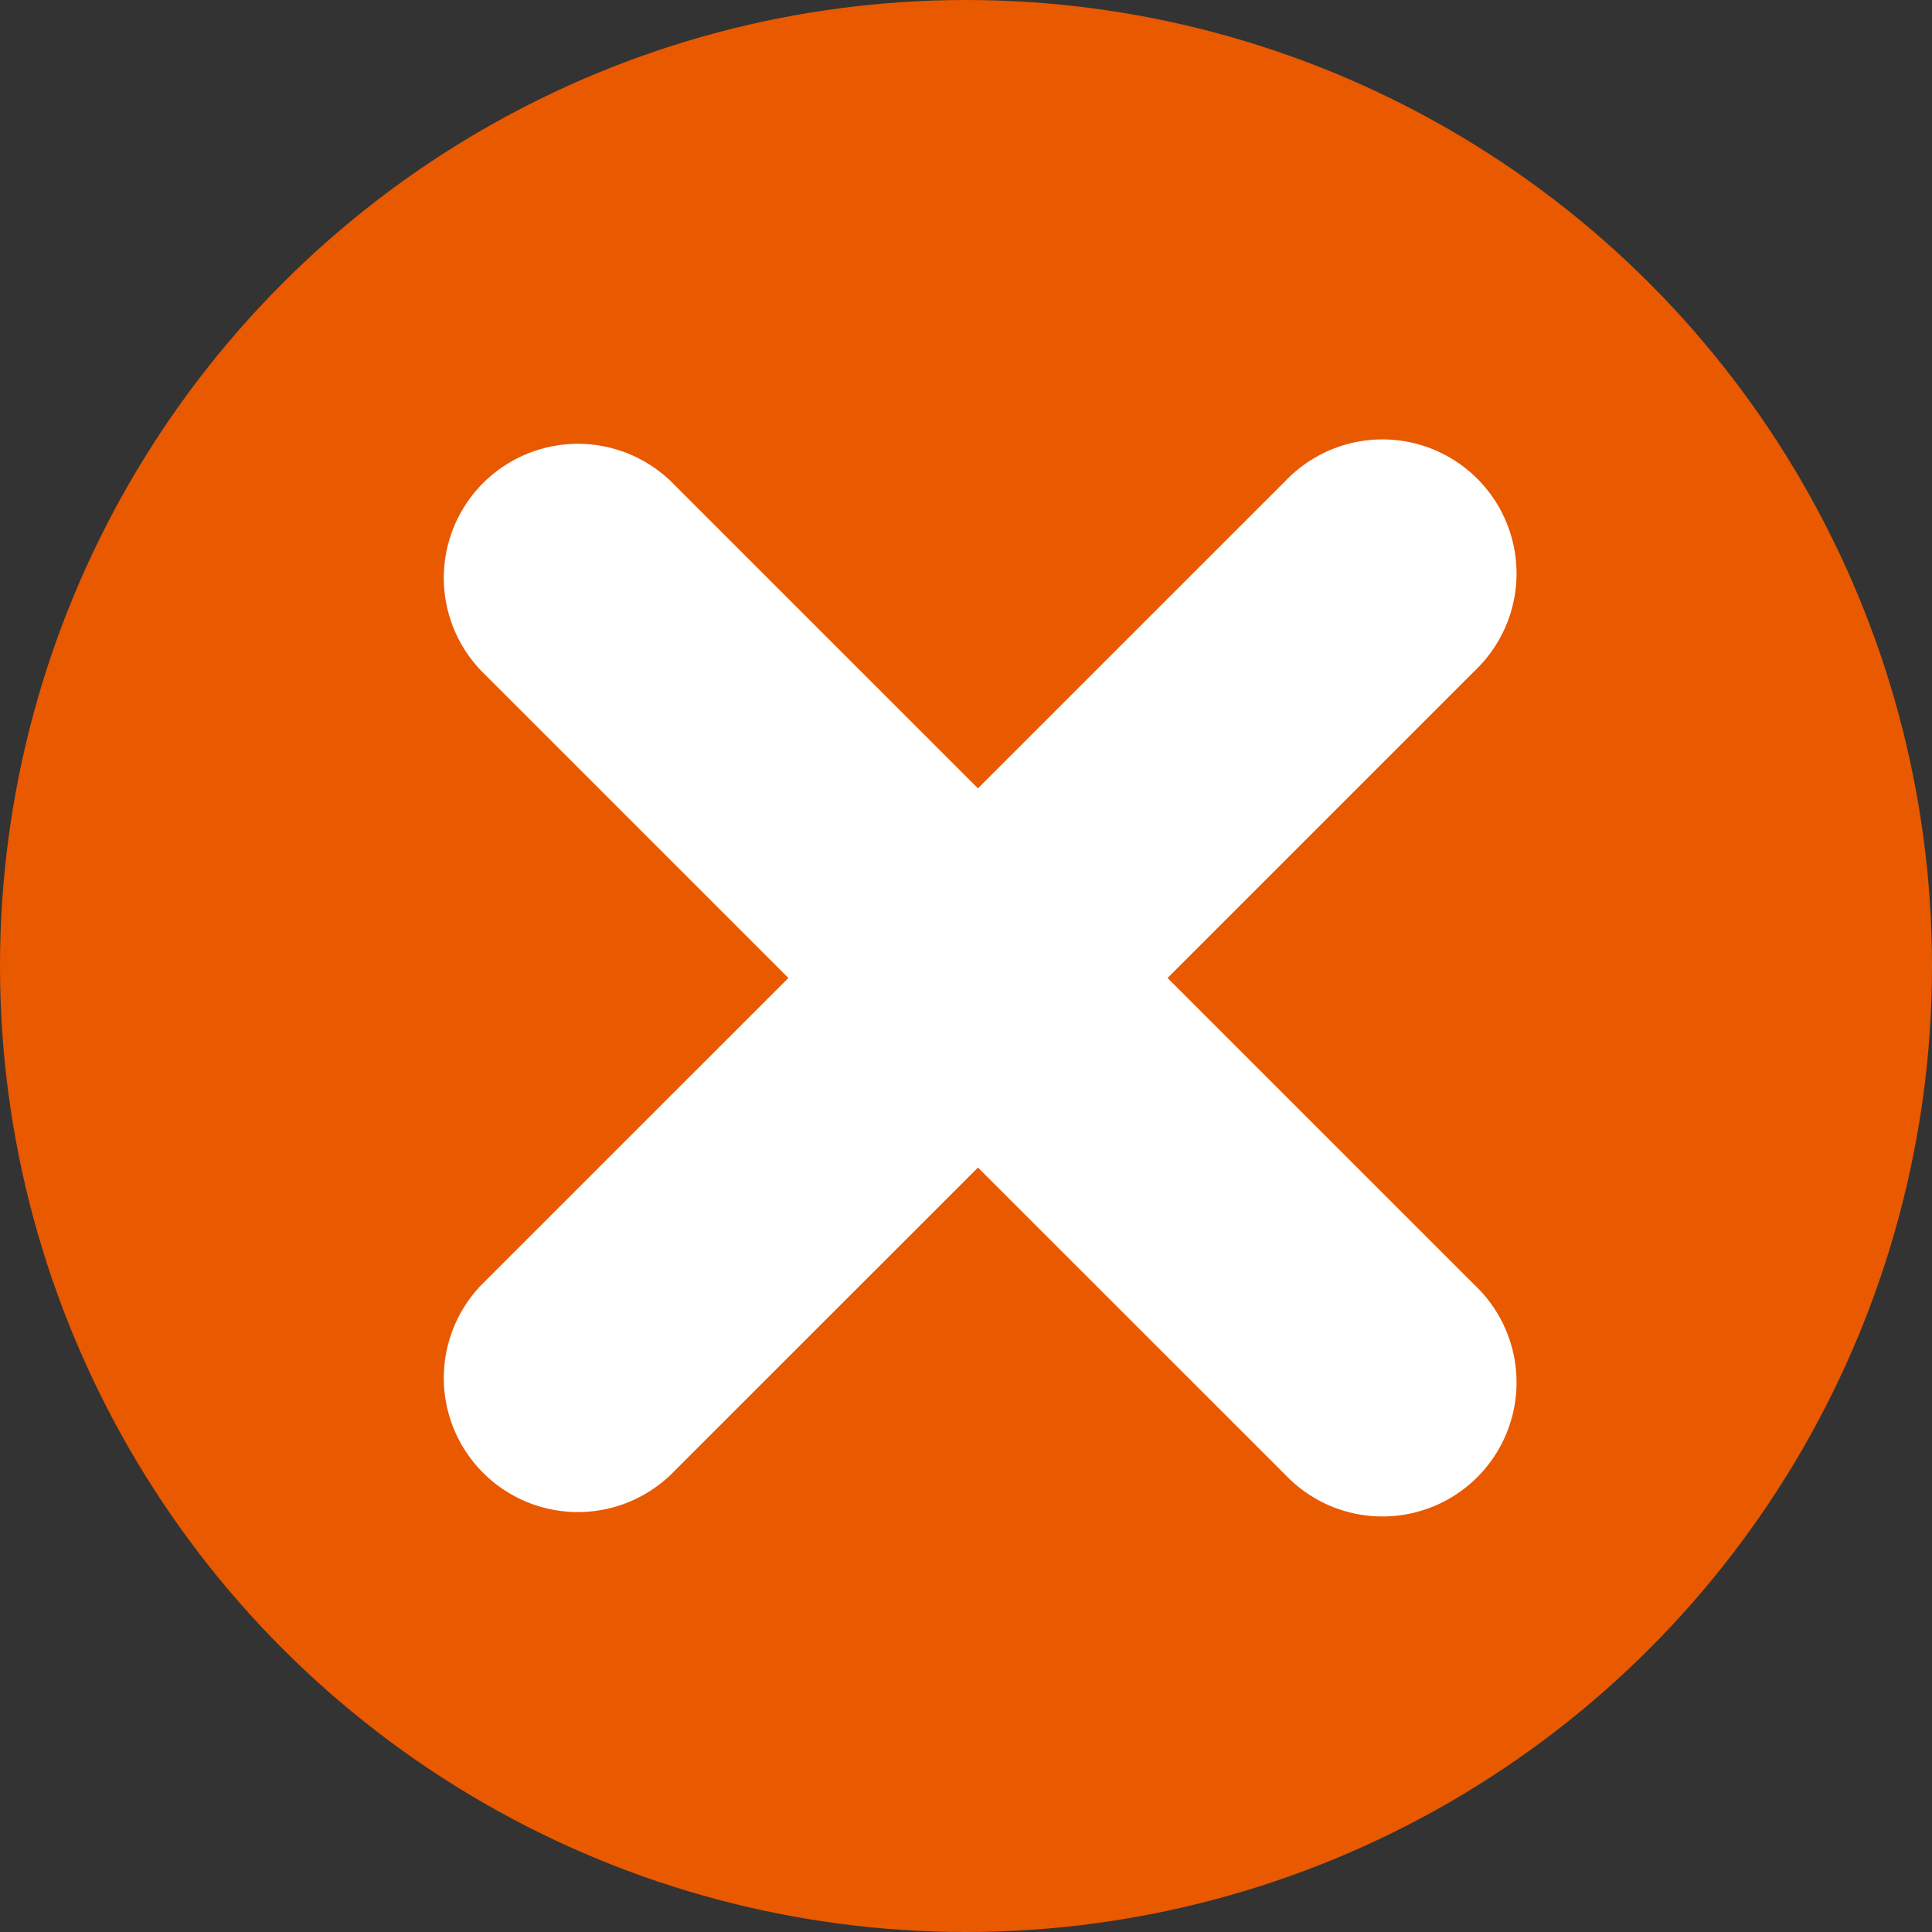
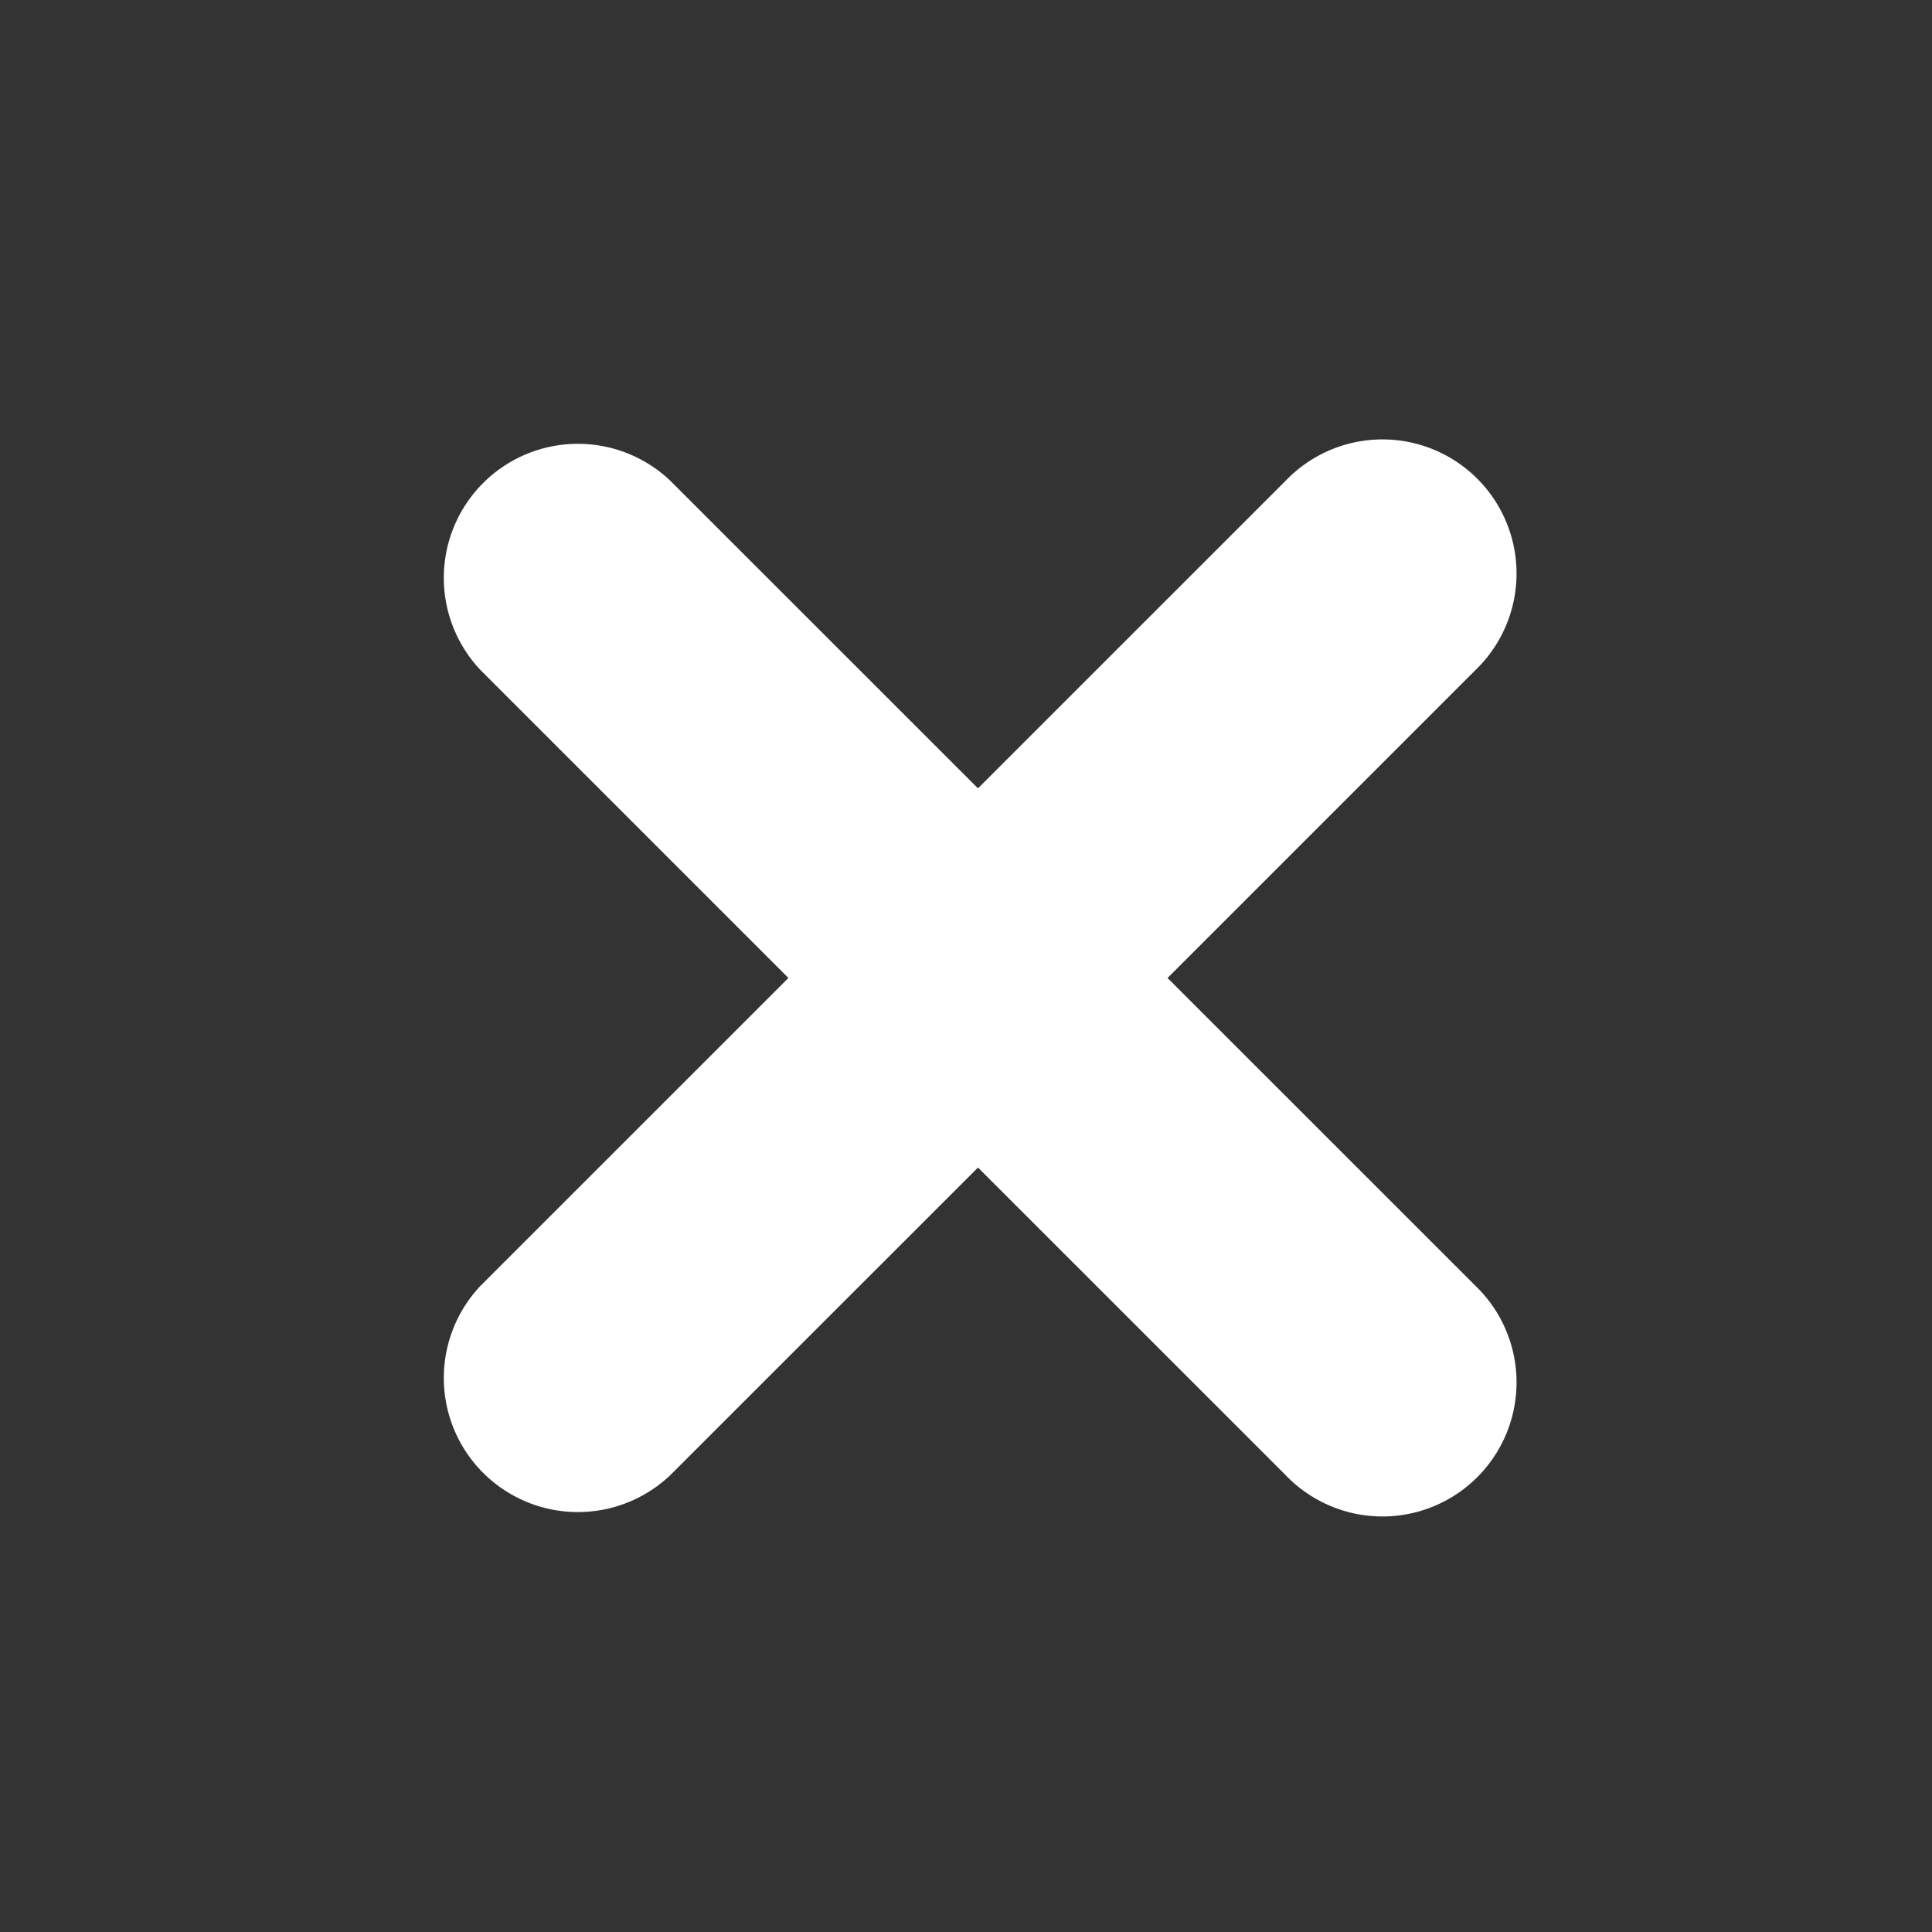
<svg xmlns="http://www.w3.org/2000/svg" id="Component_37_18" data-name="Component 37 – 18" width="25" height="25" viewBox="0 0 25 25">
  <rect x="0" y="0" width="25" height="25" fill="#333333" stroke="none" />
-   <circle id="Ellipse_11" data-name="Ellipse 11" cx="12.5" cy="12.5" r="12.5" fill="#e95900" />
  <path id="times-square-Bold_1_" d="M560.373,1756.963l-3.979,3.979,3.979,3.978a1.735,1.735,0,1,1-2.453,2.453l-3.979-3.978-3.979,3.978a1.735,1.735,0,0,1-2.453-2.453l3.979-3.978-3.979-3.979a1.735,1.735,0,0,1,2.453-2.453l3.979,3.978,3.979-3.978a1.735,1.735,0,1,1,2.453,2.453Z" transform="translate(-541.286 -1748.287)" fill="#fff" />
</svg>